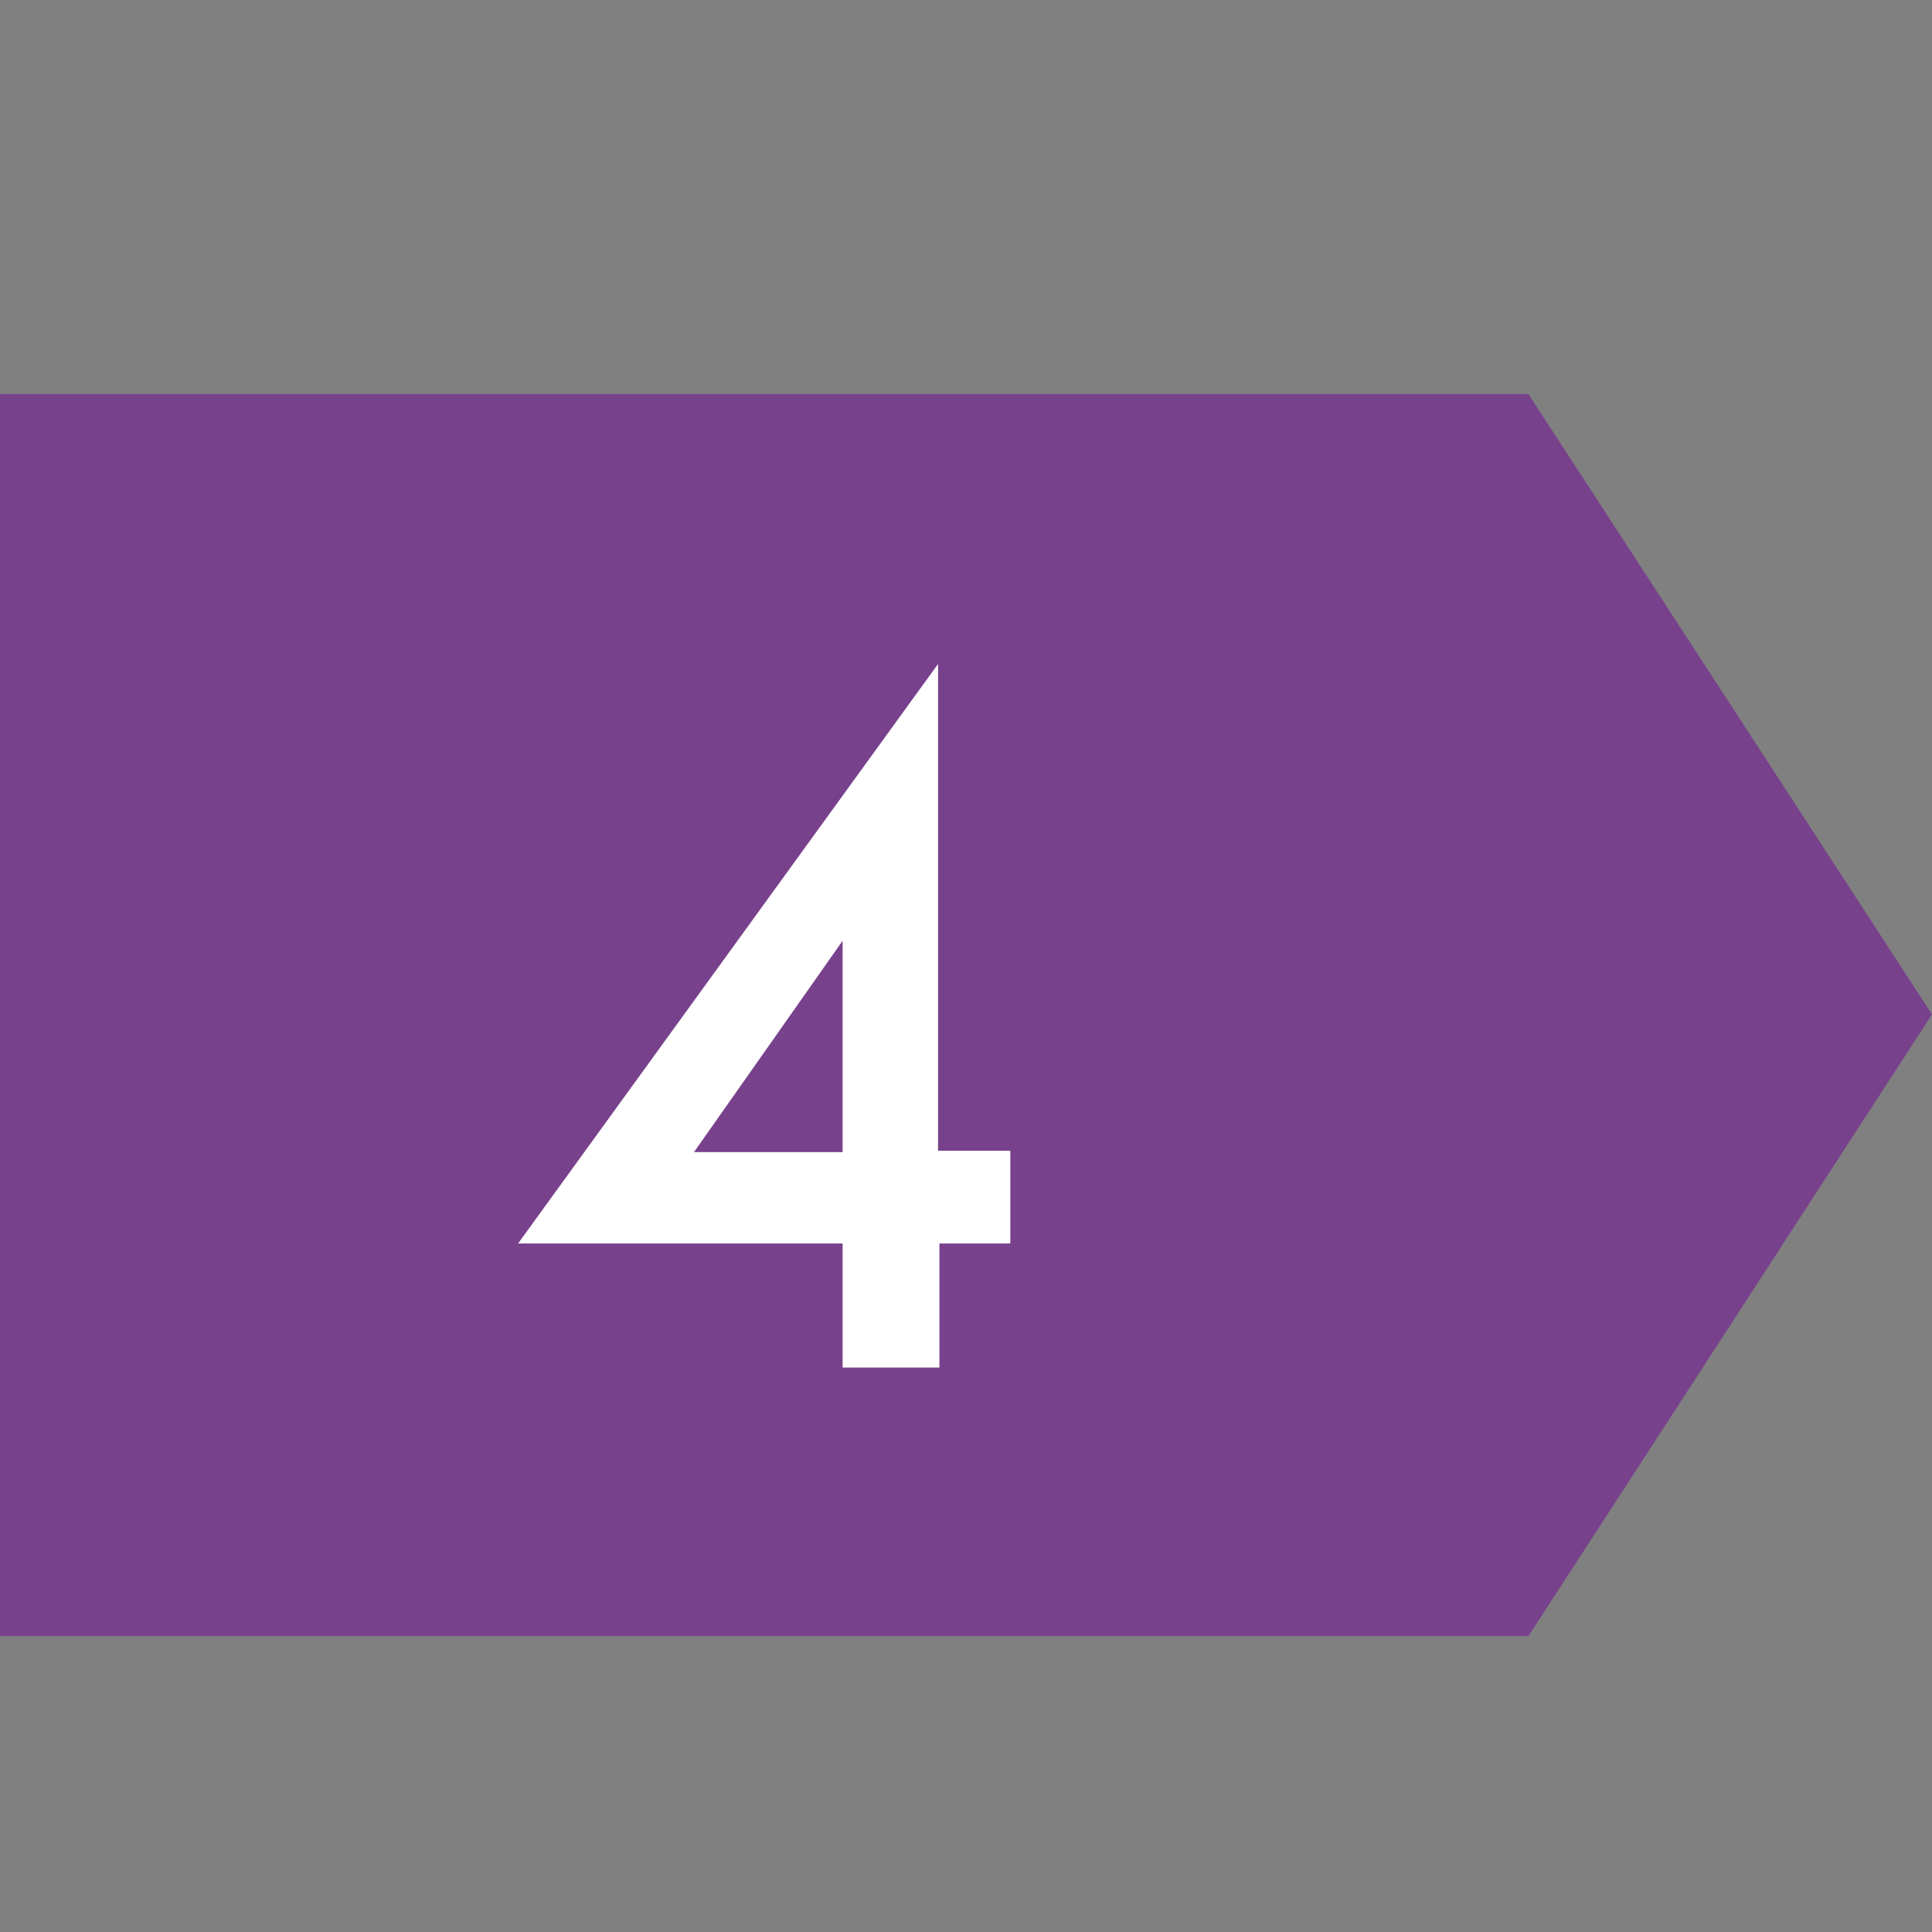
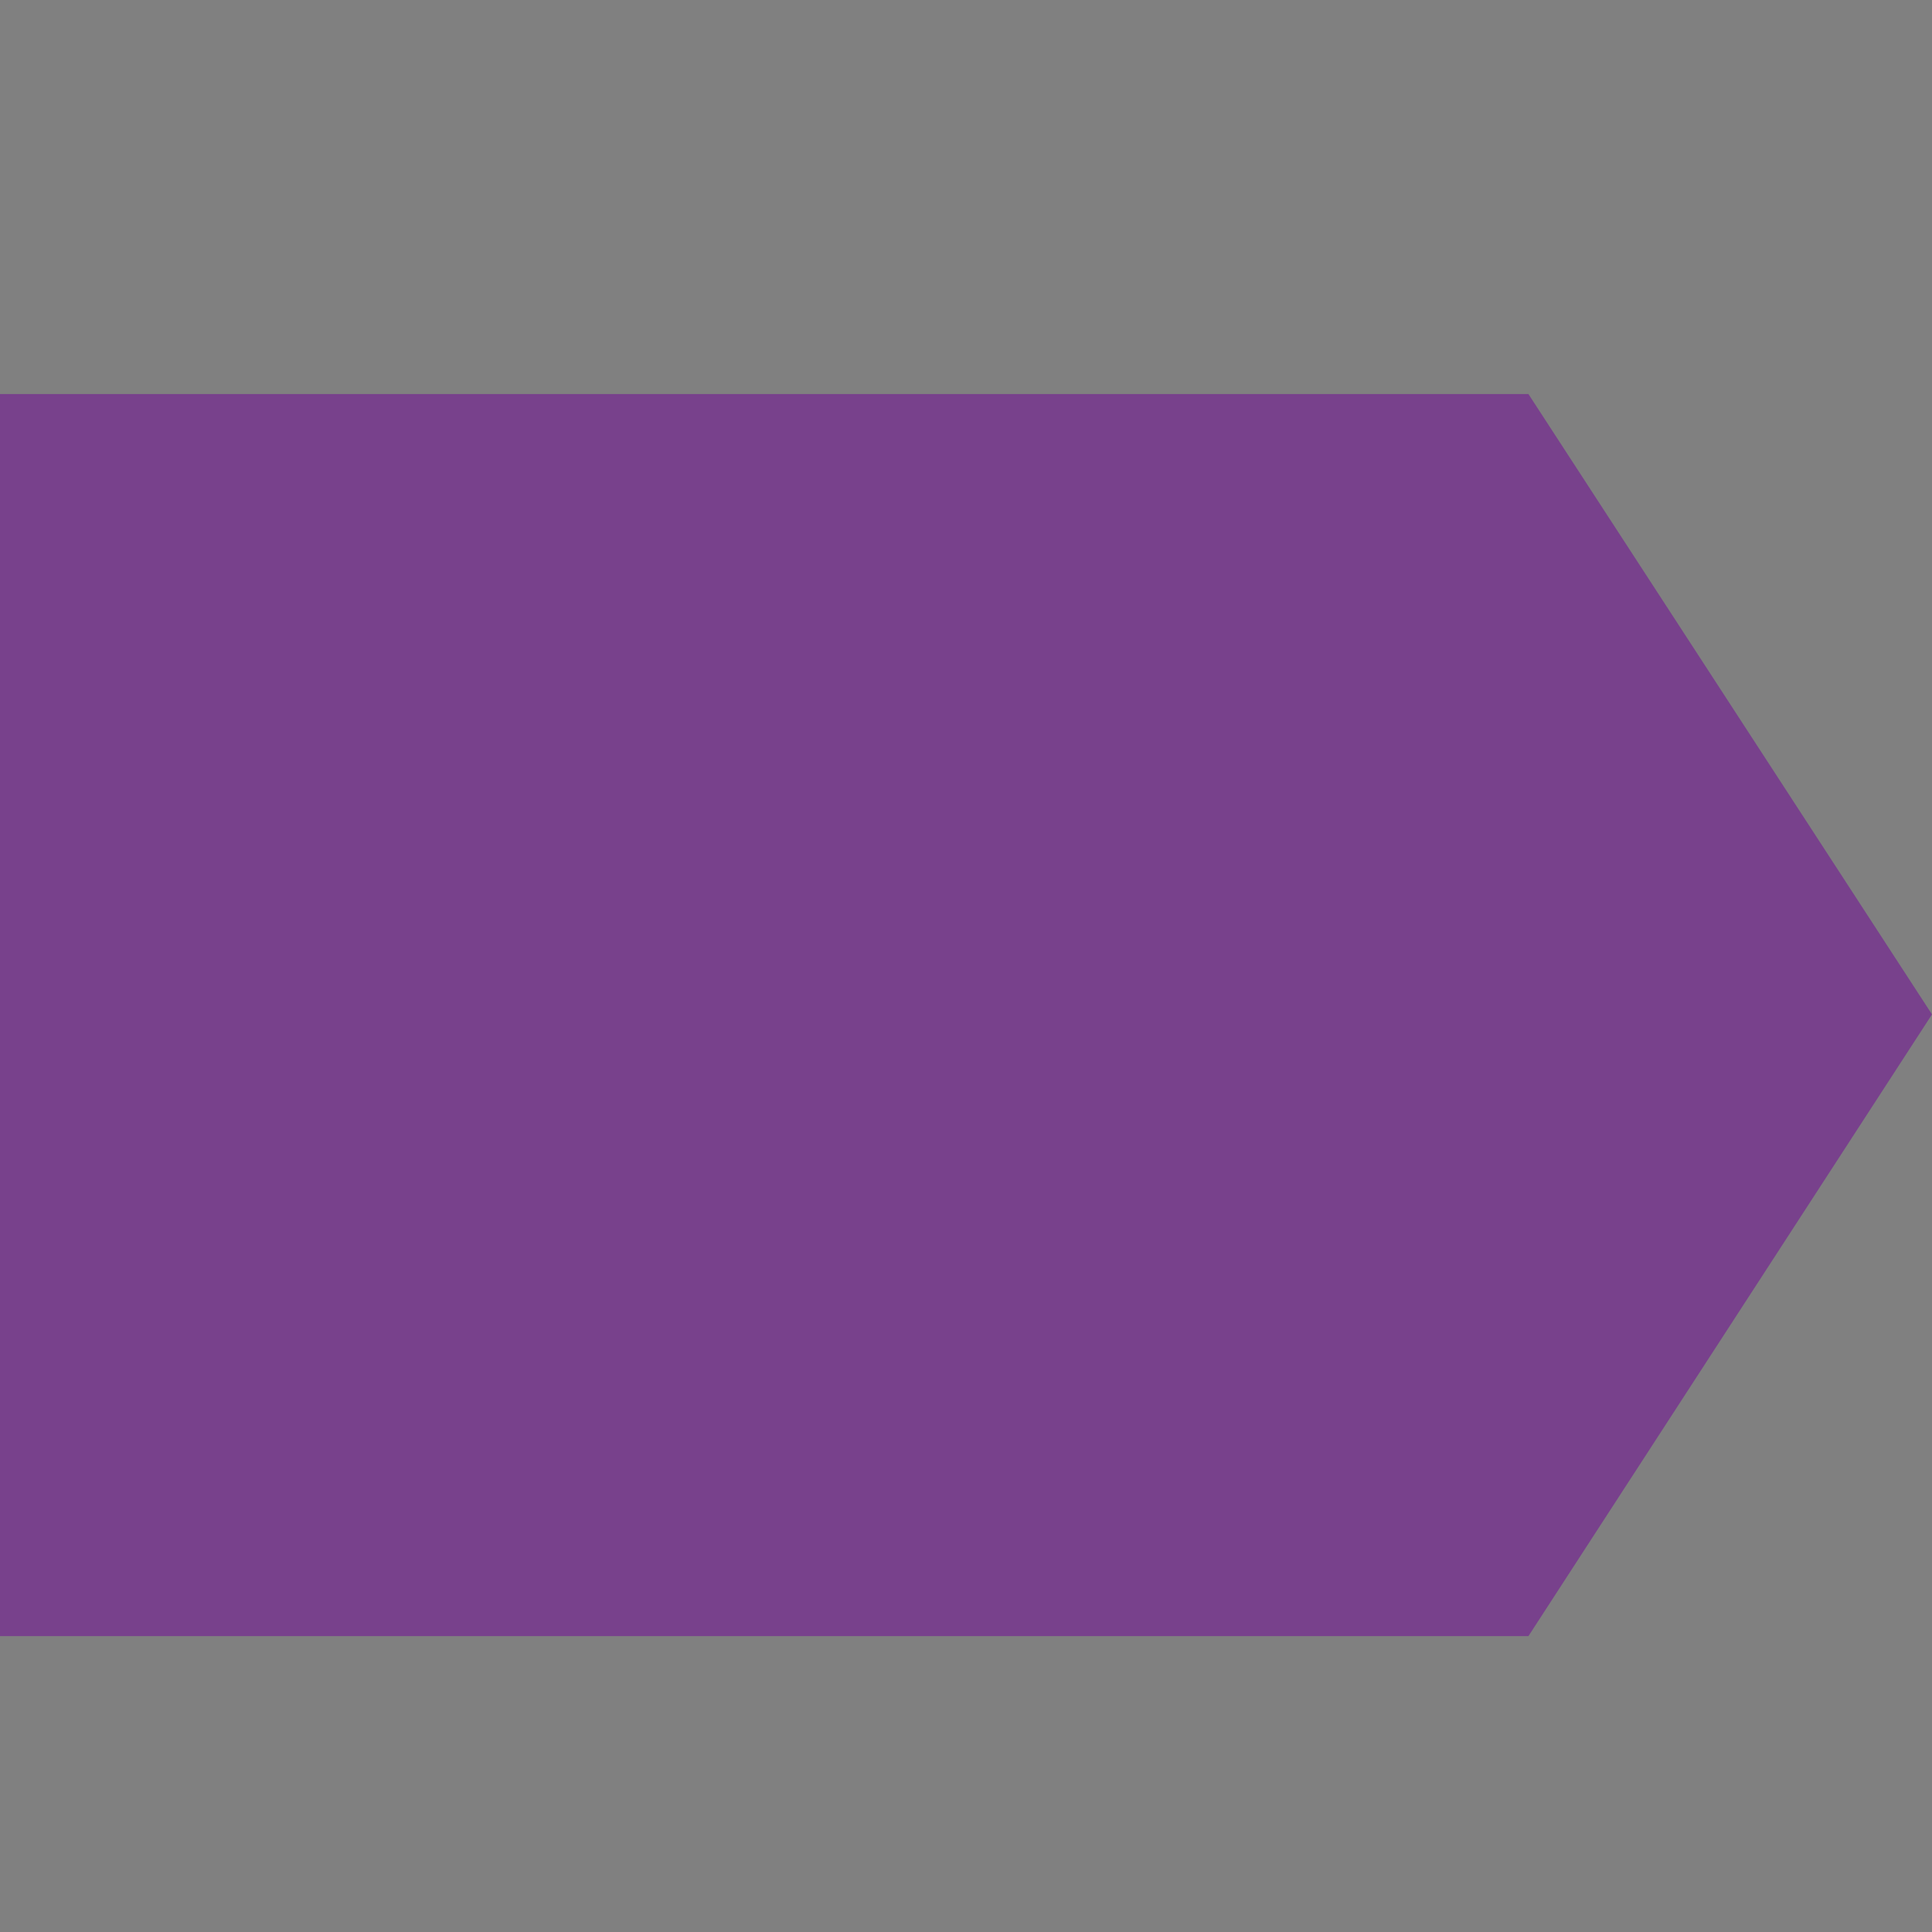
<svg xmlns="http://www.w3.org/2000/svg" version="1.1" viewBox="0 0 141.7 141.7">
  <rect x="0" y="0" width="141.7" height="141.7" fill="#808080" stroke="none" />
  <defs>
    <style>
      .cls-1 {
        fill: #fff;
      }

      .cls-2 {
        fill: #78418c;
      }

      .cls-3 {
        isolation: isolate;
      }
    </style>
  </defs>
  <g>
    <g id="_レイヤー_1" data-name="レイヤー_1">
      <polygon class="cls-2" points="112.1 28.9 112.1 28.9 0 28.9 0 120 112.1 120 141.7 74.4 112.1 28.9" />
      <g class="cls-3">
-         <path class="cls-1" d="M68.9,84.4h5.2v6.8h-5.2v9.1h-7.1v-9.1h-23.8l30.8-42.5v35.7ZM61.8,84.5v-15.5l-10.9,15.5h10.9Z" />
-       </g>
+         </g>
    </g>
  </g>
</svg>